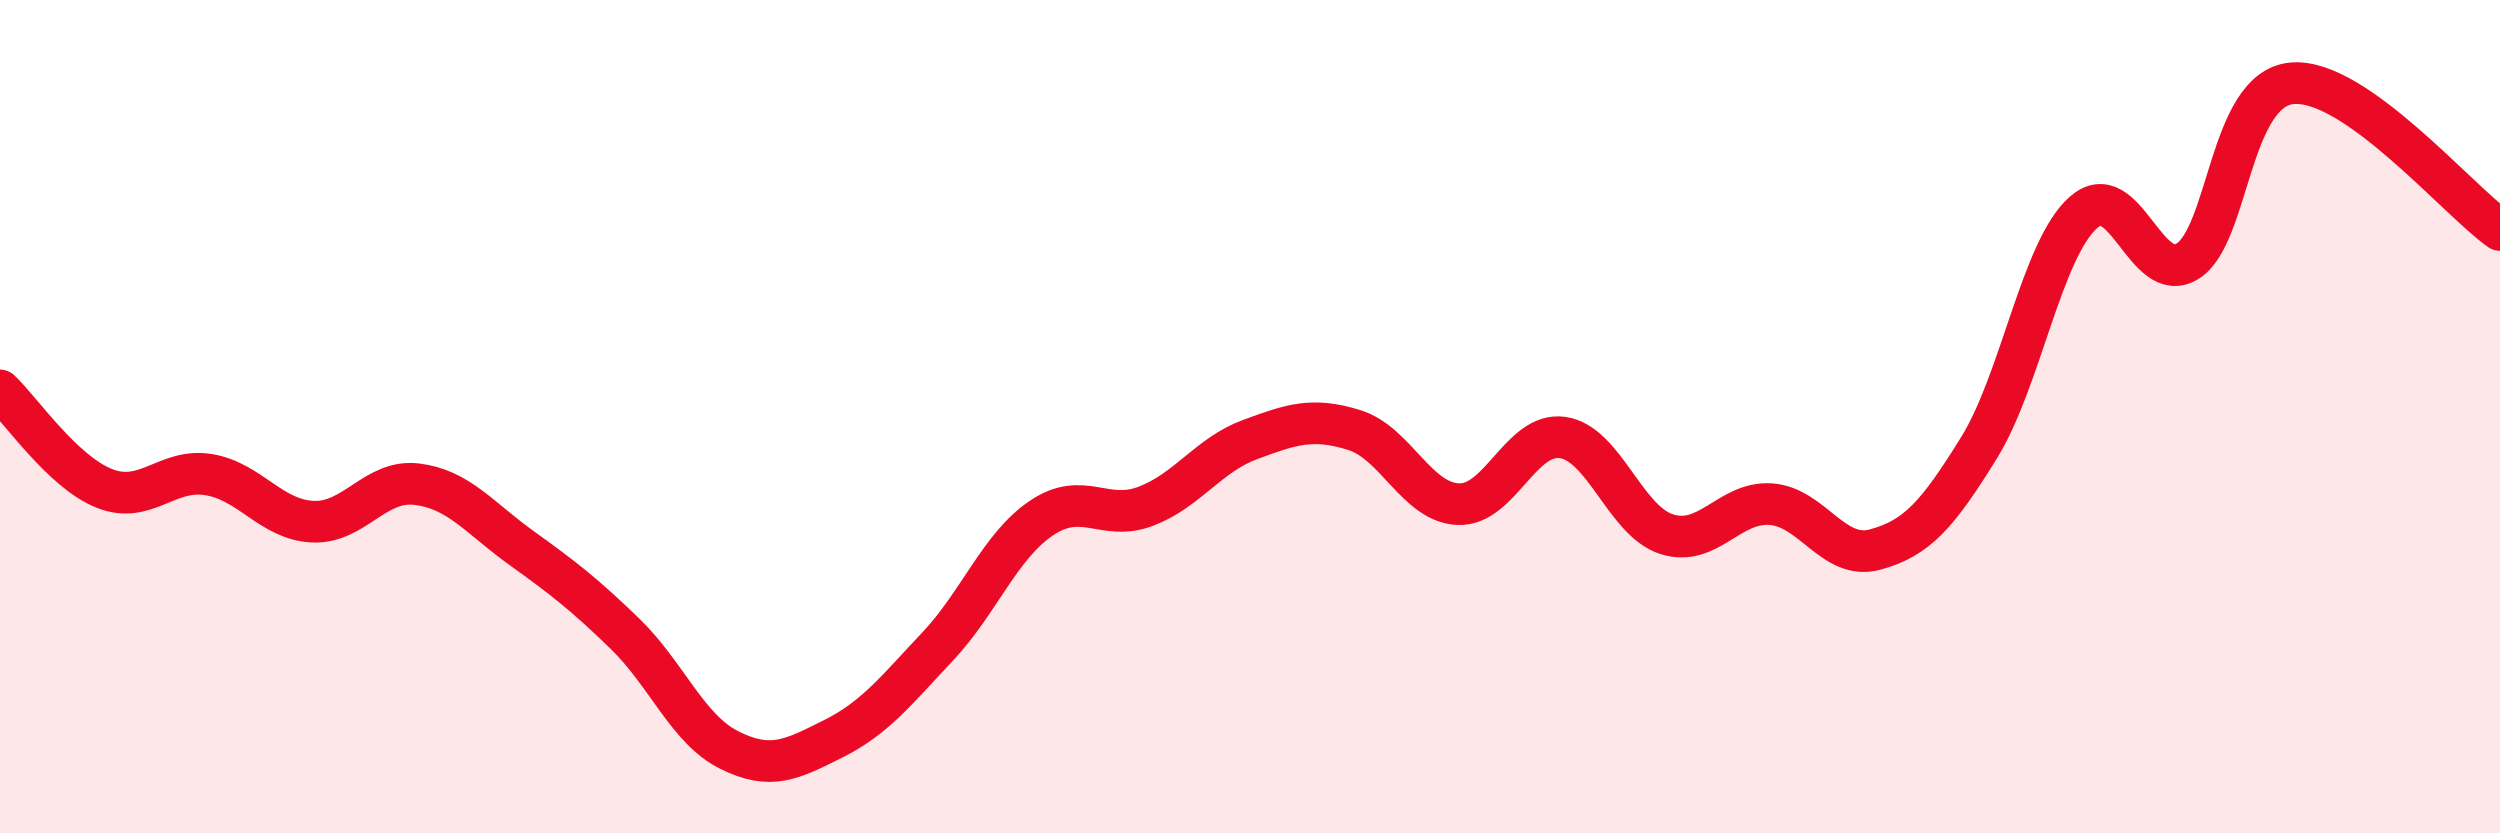
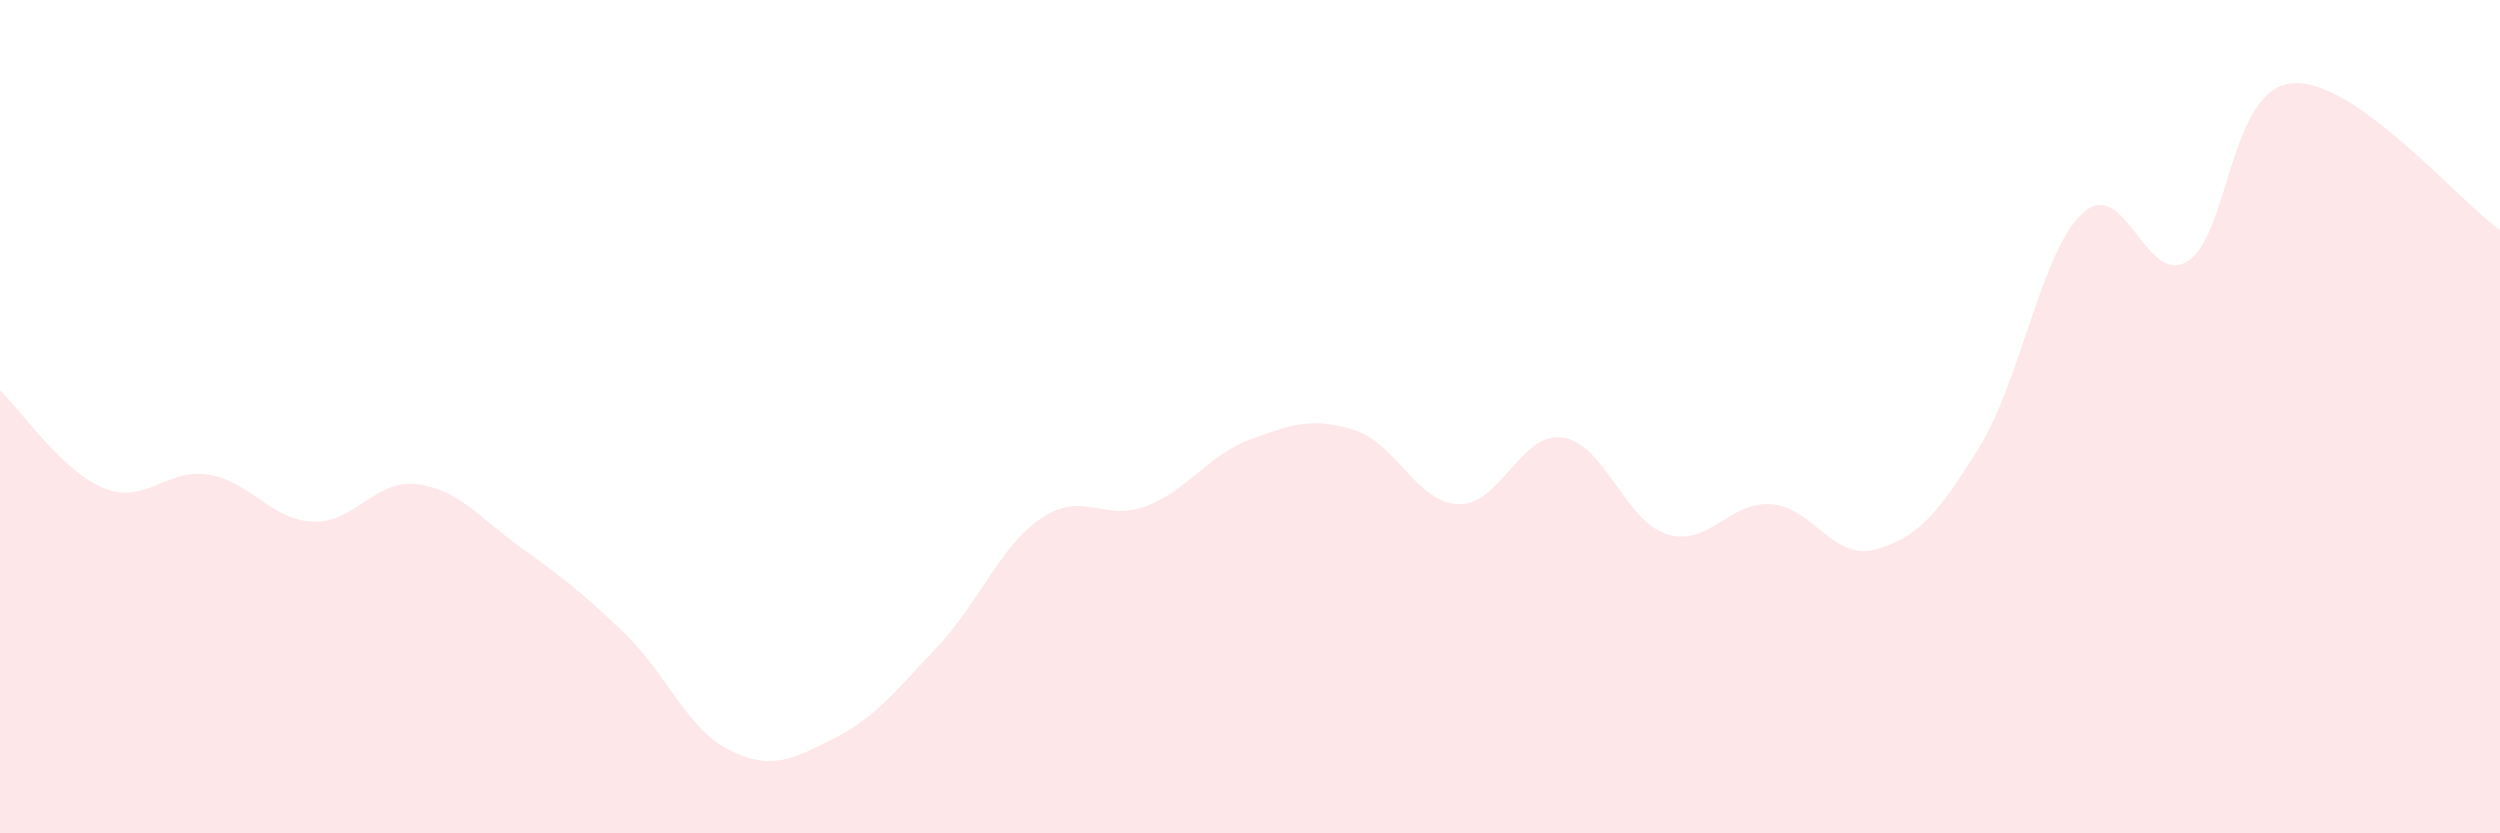
<svg xmlns="http://www.w3.org/2000/svg" width="60" height="20" viewBox="0 0 60 20">
  <path d="M 0,9.37 C 0.5,9.84 1.5,11.32 2.5,11.72 C 3.5,12.12 4,11.23 5,11.39 C 6,11.55 6.5,12.47 7.5,12.52 C 8.5,12.57 9,11.5 10,11.62 C 11,11.74 11.5,12.42 12.5,13.14 C 13.5,13.86 14,14.24 15,15.21 C 16,16.18 16.5,17.5 17.5,18 C 18.5,18.5 19,18.23 20,17.73 C 21,17.23 21.5,16.58 22.5,15.52 C 23.5,14.46 24,13.1 25,12.43 C 26,11.76 26.5,12.53 27.5,12.15 C 28.5,11.77 29,10.92 30,10.55 C 31,10.18 31.5,10.01 32.5,10.32 C 33.5,10.63 34,12.06 35,12.1 C 36,12.14 36.5,10.36 37.5,10.5 C 38.5,10.64 39,12.5 40,12.82 C 41,13.14 41.5,12.03 42.5,12.1 C 43.5,12.17 44,13.46 45,13.19 C 46,12.92 46.5,12.36 47.5,10.74 C 48.5,9.12 49,5.99 50,5.1 C 51,4.21 51.5,6.89 52.5,6.27 C 53.5,5.65 53.5,2.15 55,2 C 56.5,1.85 59,4.82 60,5.52L60 20L0 20Z" fill="#EB0A25" opacity="0.1" stroke-linecap="round" stroke-linejoin="round" />
-   <path d="M 0,9.37 C 0.5,9.84 1.5,11.32 2.5,11.72 C 3.5,12.12 4,11.23 5,11.39 C 6,11.55 6.5,12.47 7.5,12.52 C 8.5,12.57 9,11.5 10,11.62 C 11,11.74 11.5,12.42 12.5,13.14 C 13.5,13.86 14,14.24 15,15.21 C 16,16.18 16.5,17.5 17.5,18 C 18.5,18.5 19,18.23 20,17.73 C 21,17.23 21.5,16.58 22.5,15.52 C 23.5,14.46 24,13.1 25,12.43 C 26,11.76 26.5,12.53 27.5,12.15 C 28.5,11.77 29,10.92 30,10.55 C 31,10.18 31.5,10.01 32.5,10.32 C 33.5,10.63 34,12.06 35,12.1 C 36,12.14 36.5,10.36 37.5,10.5 C 38.5,10.64 39,12.5 40,12.82 C 41,13.14 41.5,12.03 42.5,12.1 C 43.5,12.17 44,13.46 45,13.19 C 46,12.92 46.5,12.36 47.5,10.74 C 48.5,9.12 49,5.99 50,5.1 C 51,4.21 51.5,6.89 52.5,6.27 C 53.5,5.65 53.5,2.15 55,2 C 56.5,1.85 59,4.82 60,5.52" stroke="#EB0A25" stroke-width="1" fill="none" stroke-linecap="round" stroke-linejoin="round" />
</svg>